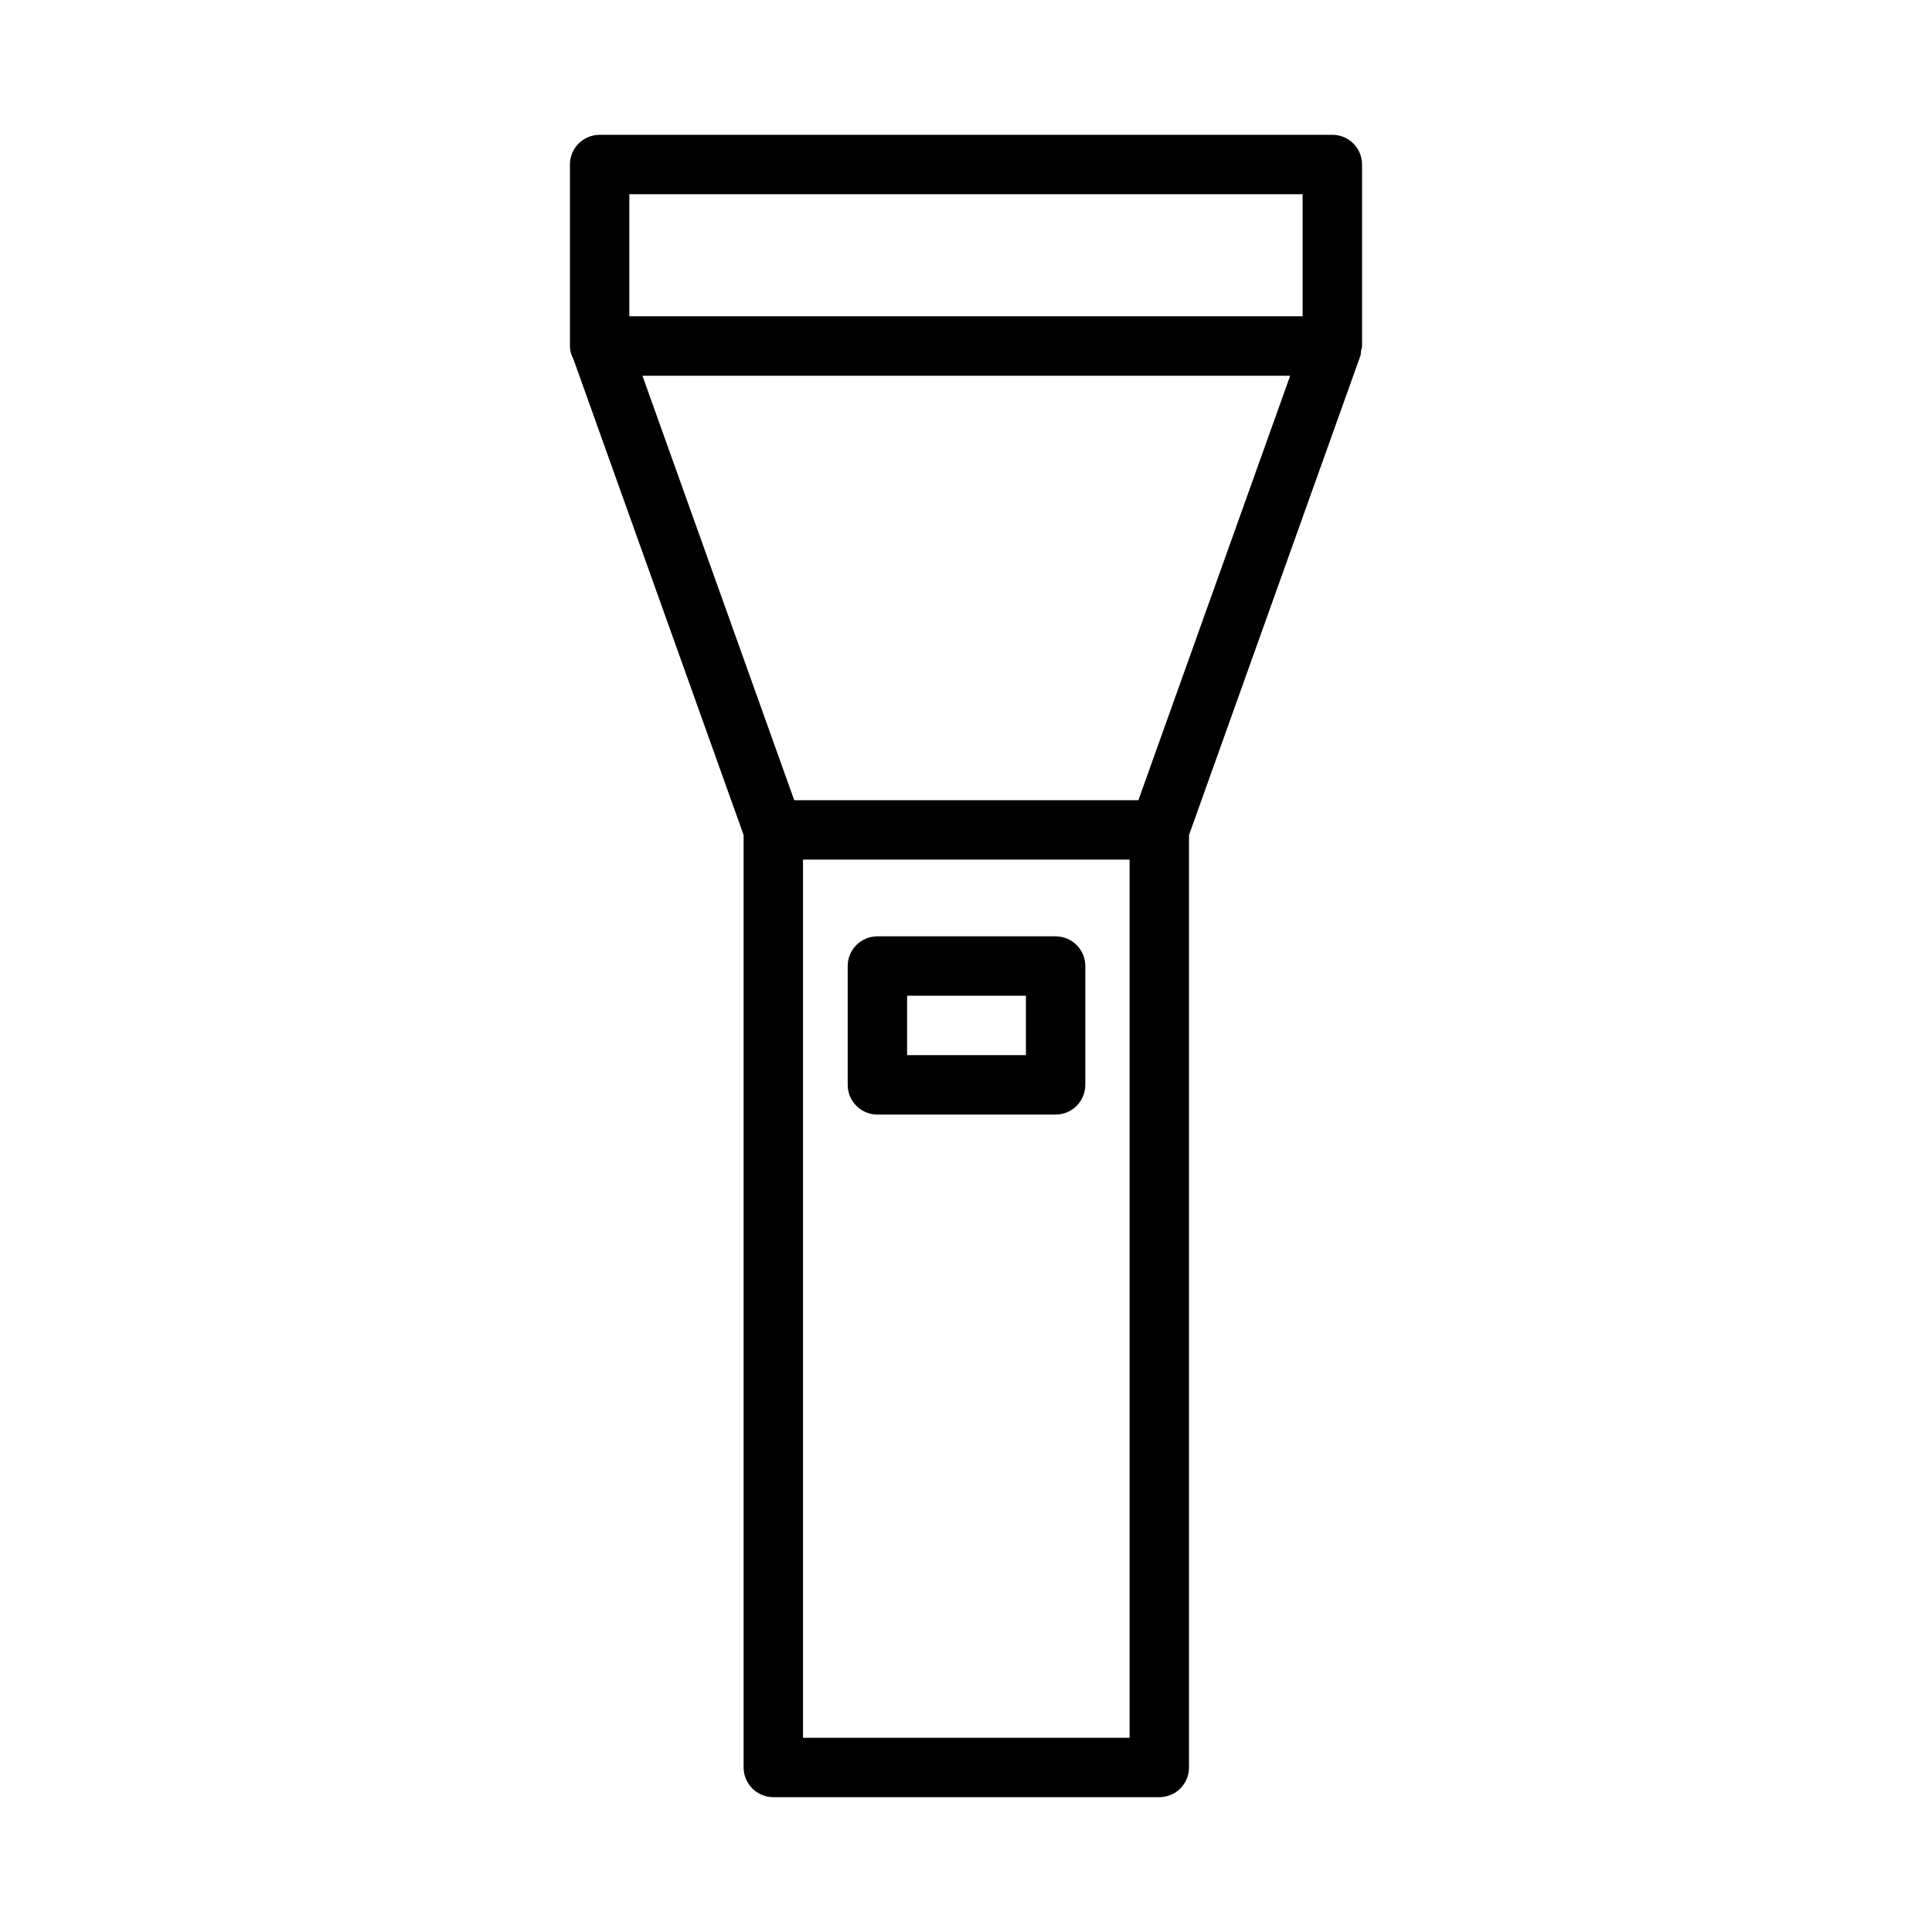
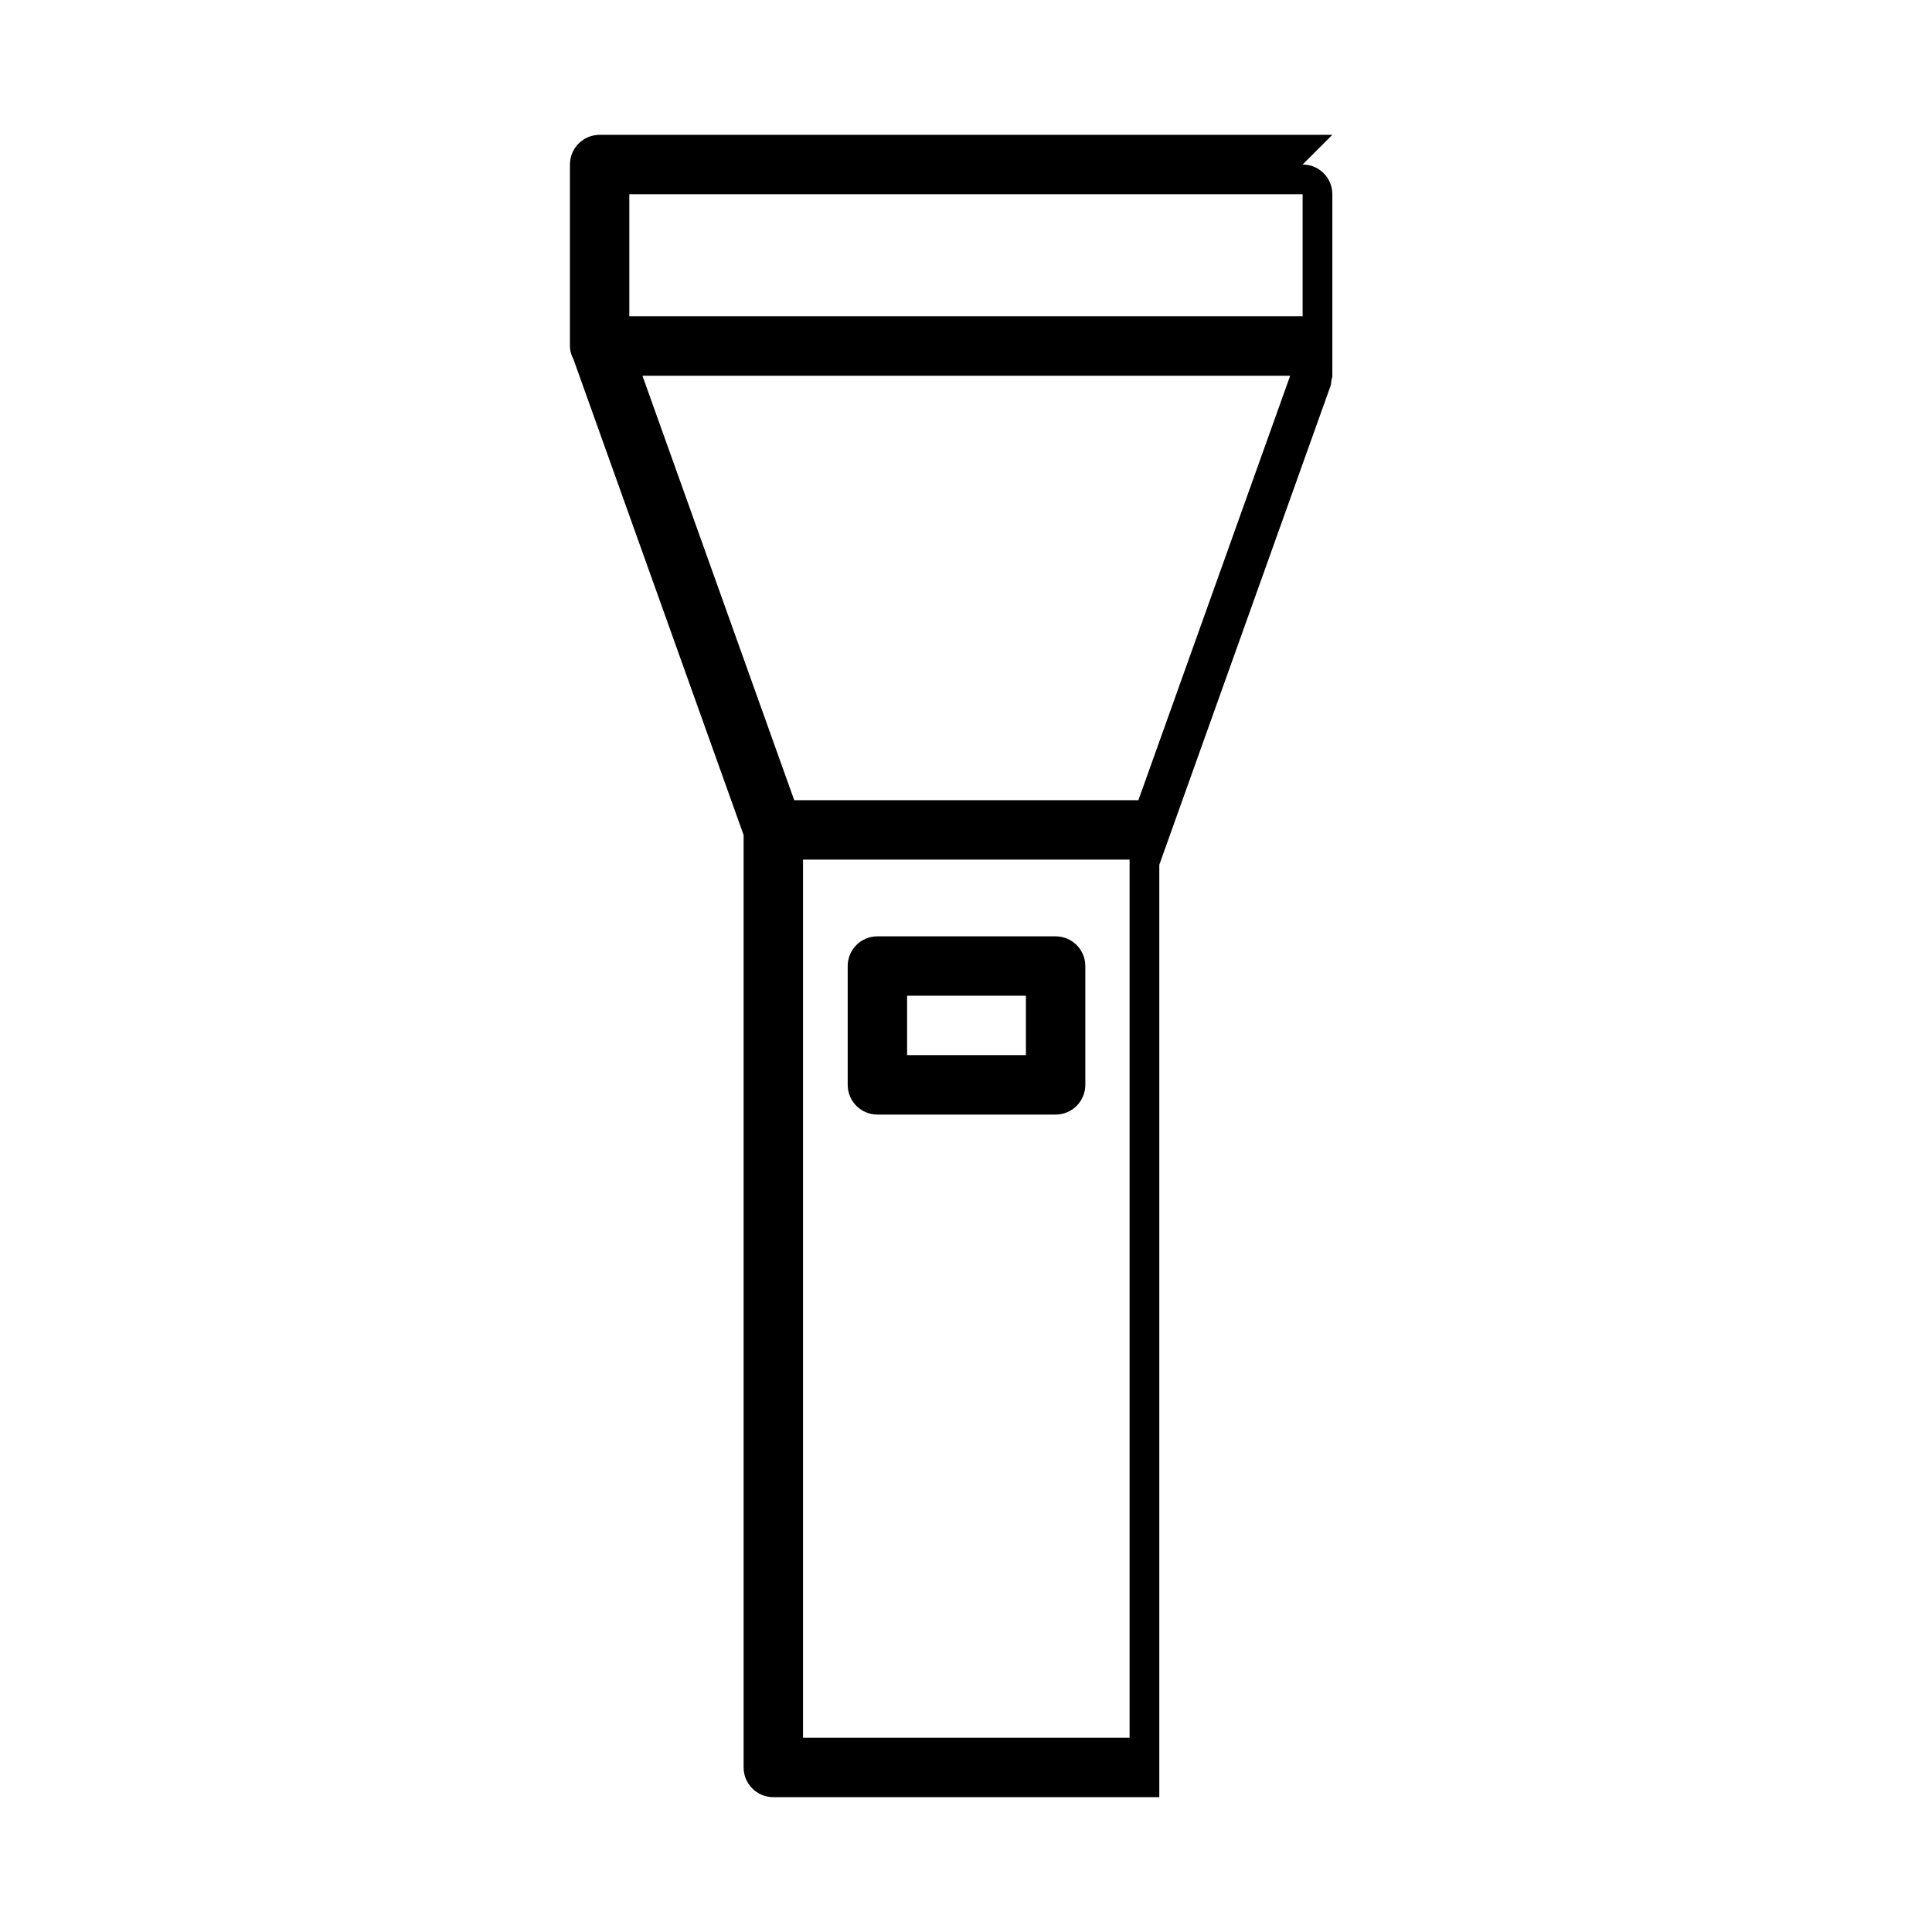
<svg xmlns="http://www.w3.org/2000/svg" fill="#000000" width="800px" height="800px" version="1.1" viewBox="144 144 512 512">
-   <path d="m376.52 439.37h47.23c4.344 0 7.871-3.519 7.871-7.871v-31.488c0-4.352-3.527-7.871-7.871-7.871h-47.23c-4.352 0-7.871 3.519-7.871 7.871v31.488c0 4.352 3.519 7.871 7.871 7.871zm7.871-31.488h31.488v15.742h-31.488zm112.69-228.15h-194.17c-4.352 0-7.871 3.527-7.871 7.871v48.098c0 1.301 0.395 2.481 0.953 3.566l45.074 126.03v247.1c0 4.352 3.527 7.871 7.871 7.871h102.29c4.352 0 7.871-3.519 7.871-7.871v-247.1l45.398-126.95c0.164-0.441 0.117-0.875 0.188-1.324 0.086-0.449 0.27-0.859 0.27-1.332v-48.098c0-4.34-3.519-7.867-7.871-7.867zm-53.727 424.79h-86.547v-232.71h86.547zm2.328-248.46h-91.203l-40.227-112.49h171.66zm43.523-128.24h-178.43v-32.355h178.43z" />
+   <path d="m376.52 439.37h47.23c4.344 0 7.871-3.519 7.871-7.871v-31.488c0-4.352-3.527-7.871-7.871-7.871h-47.23c-4.352 0-7.871 3.519-7.871 7.871v31.488c0 4.352 3.519 7.871 7.871 7.871zm7.871-31.488h31.488v15.742h-31.488zm112.69-228.15h-194.17c-4.352 0-7.871 3.527-7.871 7.871v48.098c0 1.301 0.395 2.481 0.953 3.566l45.074 126.03v247.1c0 4.352 3.527 7.871 7.871 7.871h102.29v-247.1l45.398-126.95c0.164-0.441 0.117-0.875 0.188-1.324 0.086-0.449 0.27-0.859 0.27-1.332v-48.098c0-4.34-3.519-7.867-7.871-7.867zm-53.727 424.79h-86.547v-232.71h86.547zm2.328-248.46h-91.203l-40.227-112.49h171.66zm43.523-128.24h-178.43v-32.355h178.43z" />
</svg>